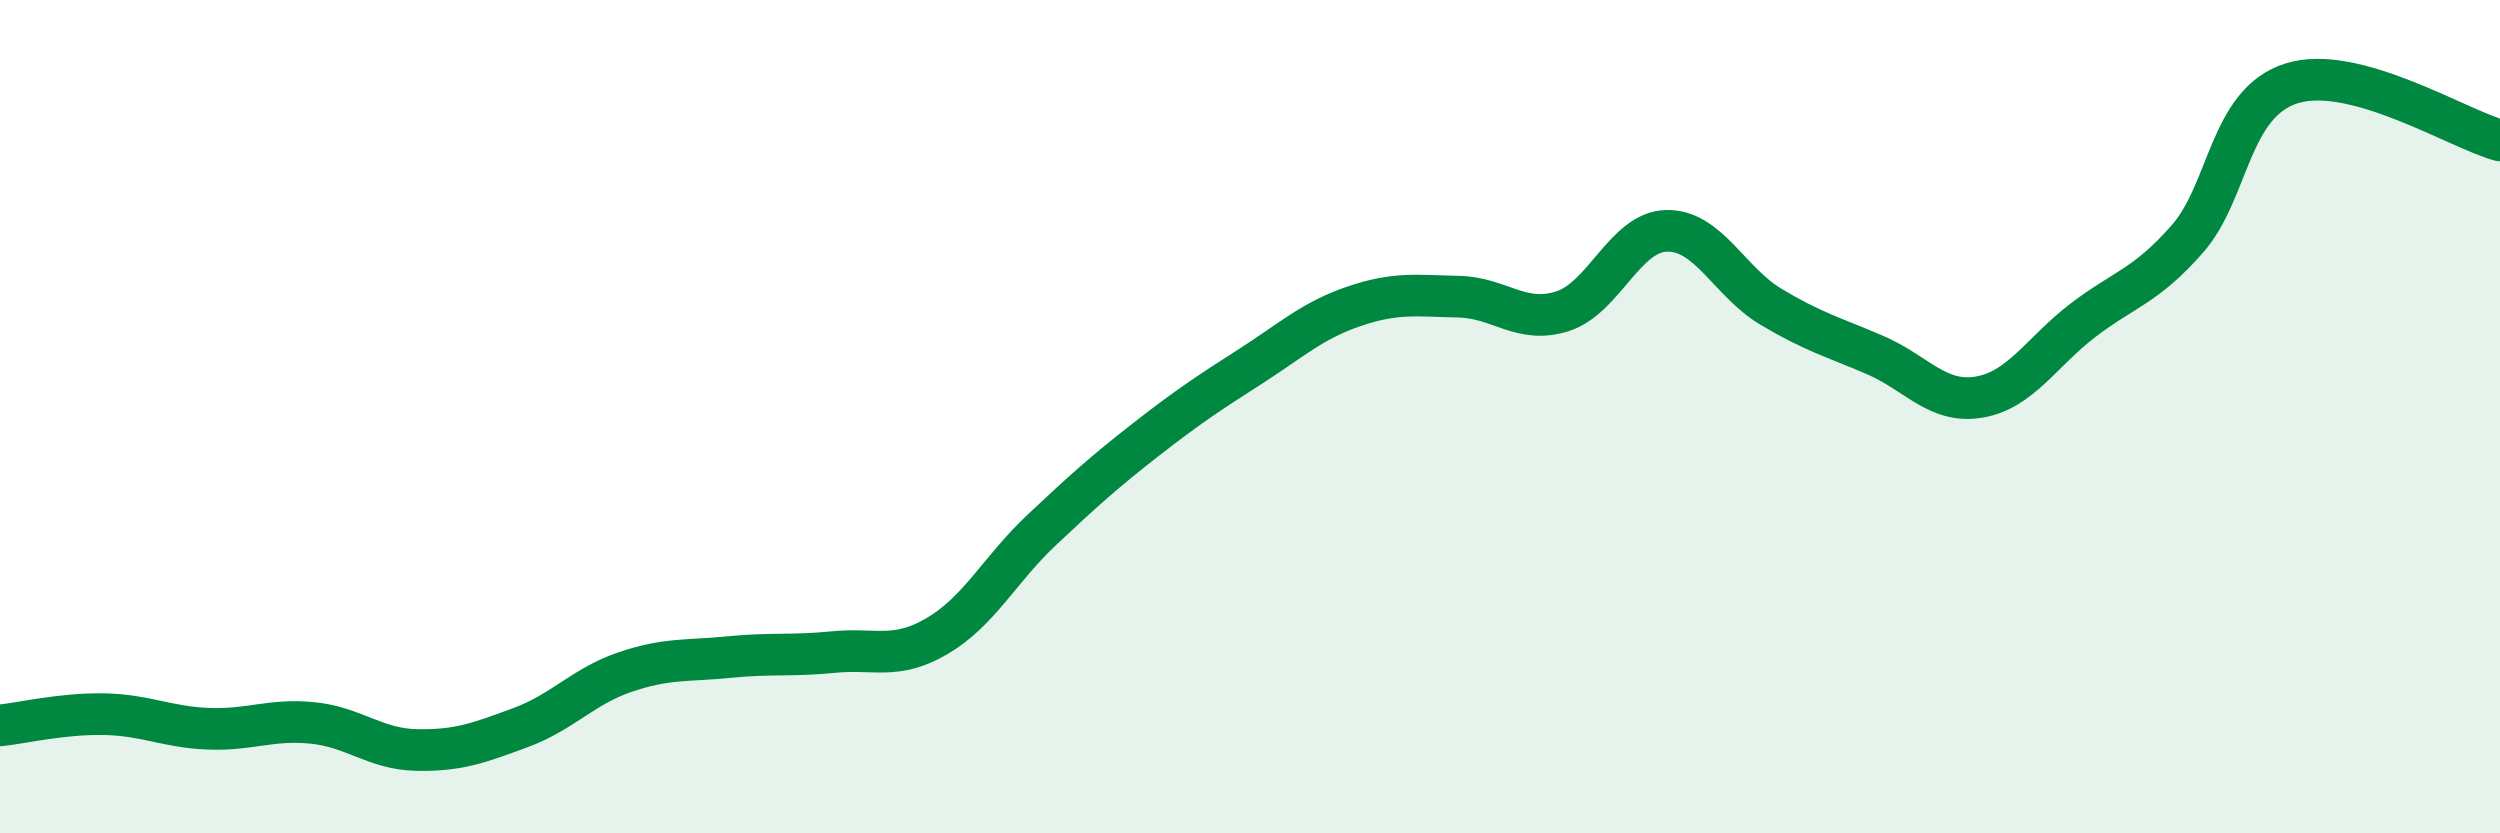
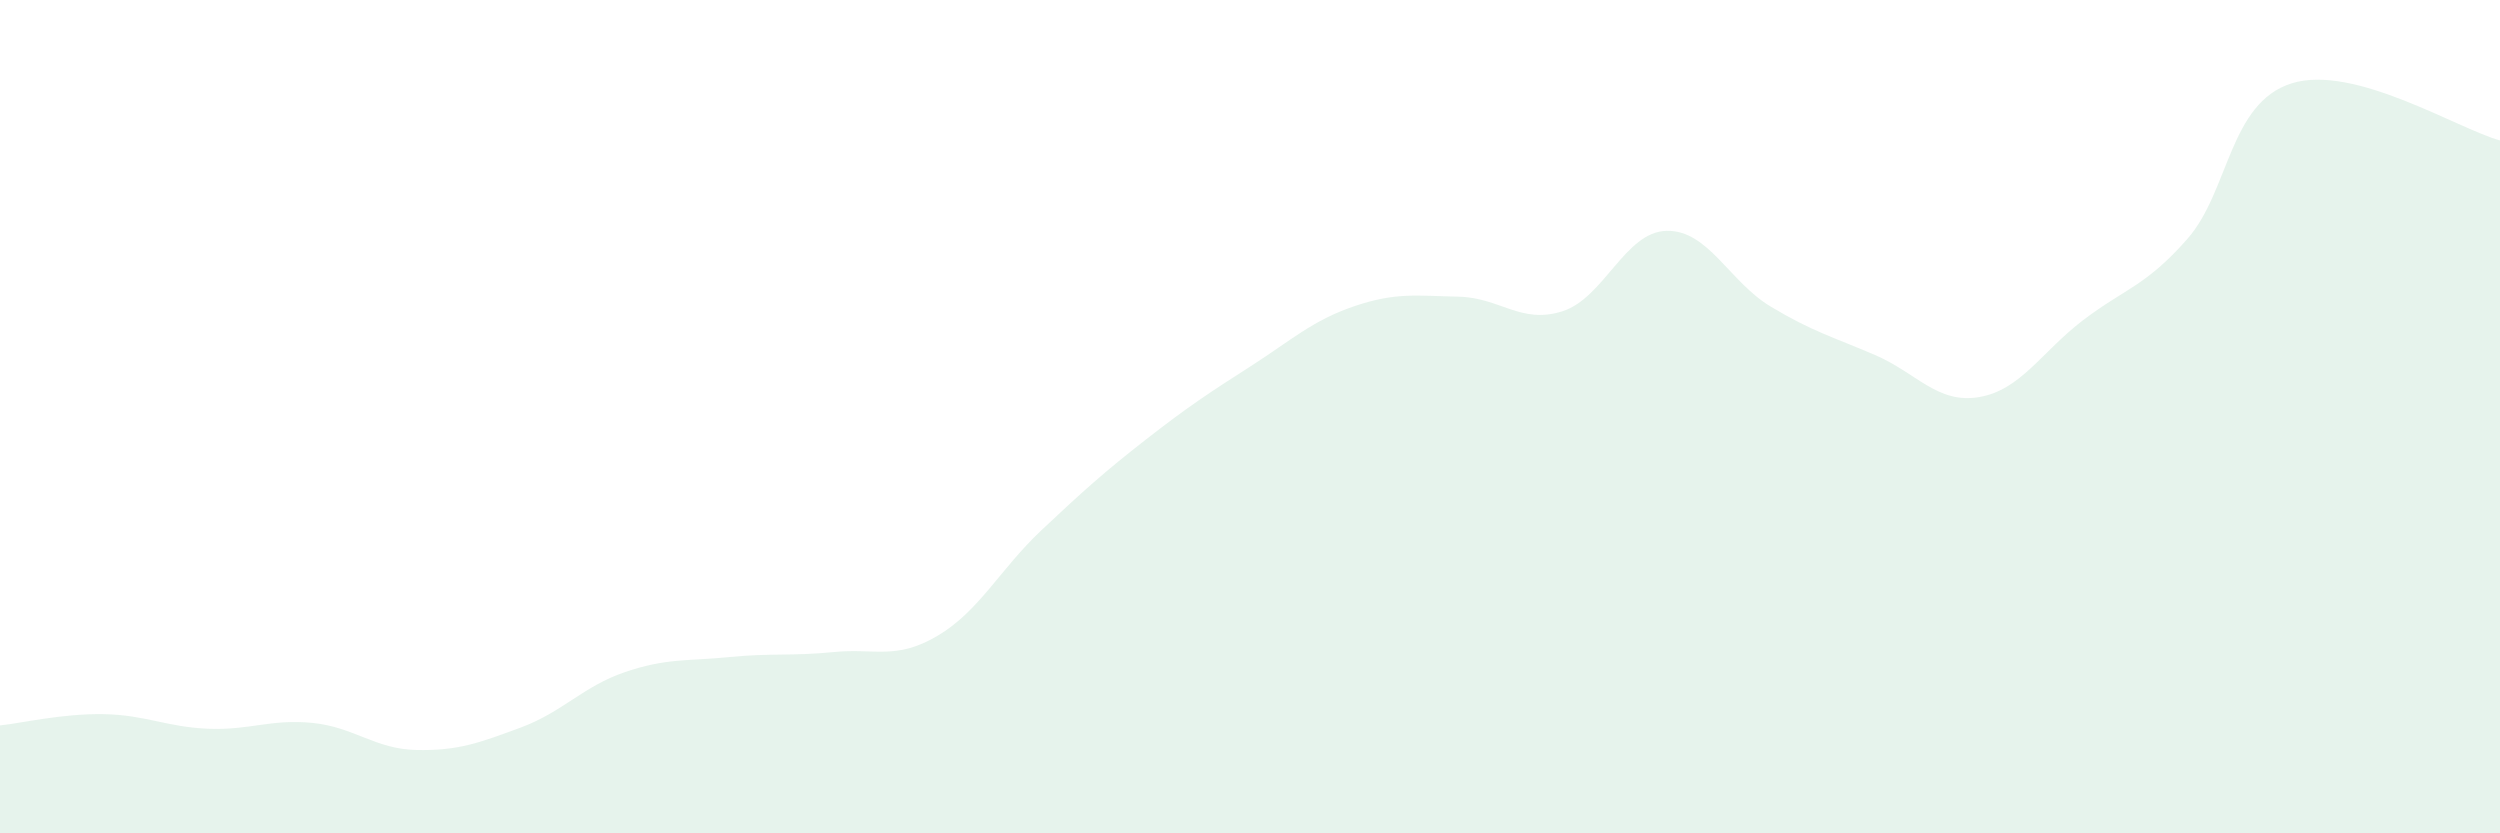
<svg xmlns="http://www.w3.org/2000/svg" width="60" height="20" viewBox="0 0 60 20">
  <path d="M 0,17.41 C 0.5,17.36 1.5,17.12 2.5,17.14 C 3.5,17.16 4,17.45 5,17.49 C 6,17.53 6.5,17.25 7.5,17.35 C 8.5,17.45 9,17.98 10,18 C 11,18.02 11.5,17.83 12.5,17.46 C 13.5,17.09 14,16.47 15,16.13 C 16,15.79 16.5,15.87 17.5,15.77 C 18.5,15.67 19,15.75 20,15.65 C 21,15.55 21.5,15.85 22.5,15.26 C 23.5,14.67 24,13.66 25,12.72 C 26,11.78 26.5,11.33 27.5,10.55 C 28.5,9.77 29,9.44 30,8.8 C 31,8.16 31.5,7.69 32.5,7.35 C 33.5,7.01 34,7.1 35,7.12 C 36,7.14 36.5,7.79 37.5,7.47 C 38.5,7.15 39,5.56 40,5.54 C 41,5.52 41.5,6.76 42.5,7.36 C 43.5,7.96 44,8.09 45,8.52 C 46,8.95 46.5,9.7 47.5,9.53 C 48.5,9.36 49,8.44 50,7.68 C 51,6.92 51.5,6.87 52.5,5.73 C 53.5,4.59 53.5,2.47 55,2 C 56.5,1.53 59,3.1 60,3.37L60 20L0 20Z" fill="#008740" opacity="0.1" stroke-linecap="round" stroke-linejoin="round" />
-   <path d="M 0,17.41 C 0.5,17.36 1.5,17.12 2.5,17.14 C 3.5,17.16 4,17.45 5,17.49 C 6,17.53 6.5,17.25 7.5,17.35 C 8.5,17.45 9,17.98 10,18 C 11,18.02 11.5,17.83 12.5,17.46 C 13.5,17.09 14,16.47 15,16.13 C 16,15.79 16.5,15.87 17.5,15.77 C 18.5,15.67 19,15.75 20,15.65 C 21,15.55 21.5,15.85 22.5,15.26 C 23.5,14.67 24,13.66 25,12.72 C 26,11.78 26.5,11.33 27.5,10.55 C 28.5,9.77 29,9.44 30,8.8 C 31,8.16 31.5,7.69 32.5,7.35 C 33.5,7.01 34,7.1 35,7.12 C 36,7.14 36.5,7.79 37.5,7.47 C 38.5,7.15 39,5.56 40,5.54 C 41,5.52 41.5,6.76 42.5,7.36 C 43.5,7.96 44,8.09 45,8.52 C 46,8.95 46.5,9.7 47.5,9.53 C 48.5,9.36 49,8.44 50,7.68 C 51,6.92 51.5,6.87 52.5,5.73 C 53.5,4.59 53.5,2.47 55,2 C 56.5,1.53 59,3.1 60,3.37" stroke="#008740" stroke-width="1" fill="none" stroke-linecap="round" stroke-linejoin="round" />
</svg>